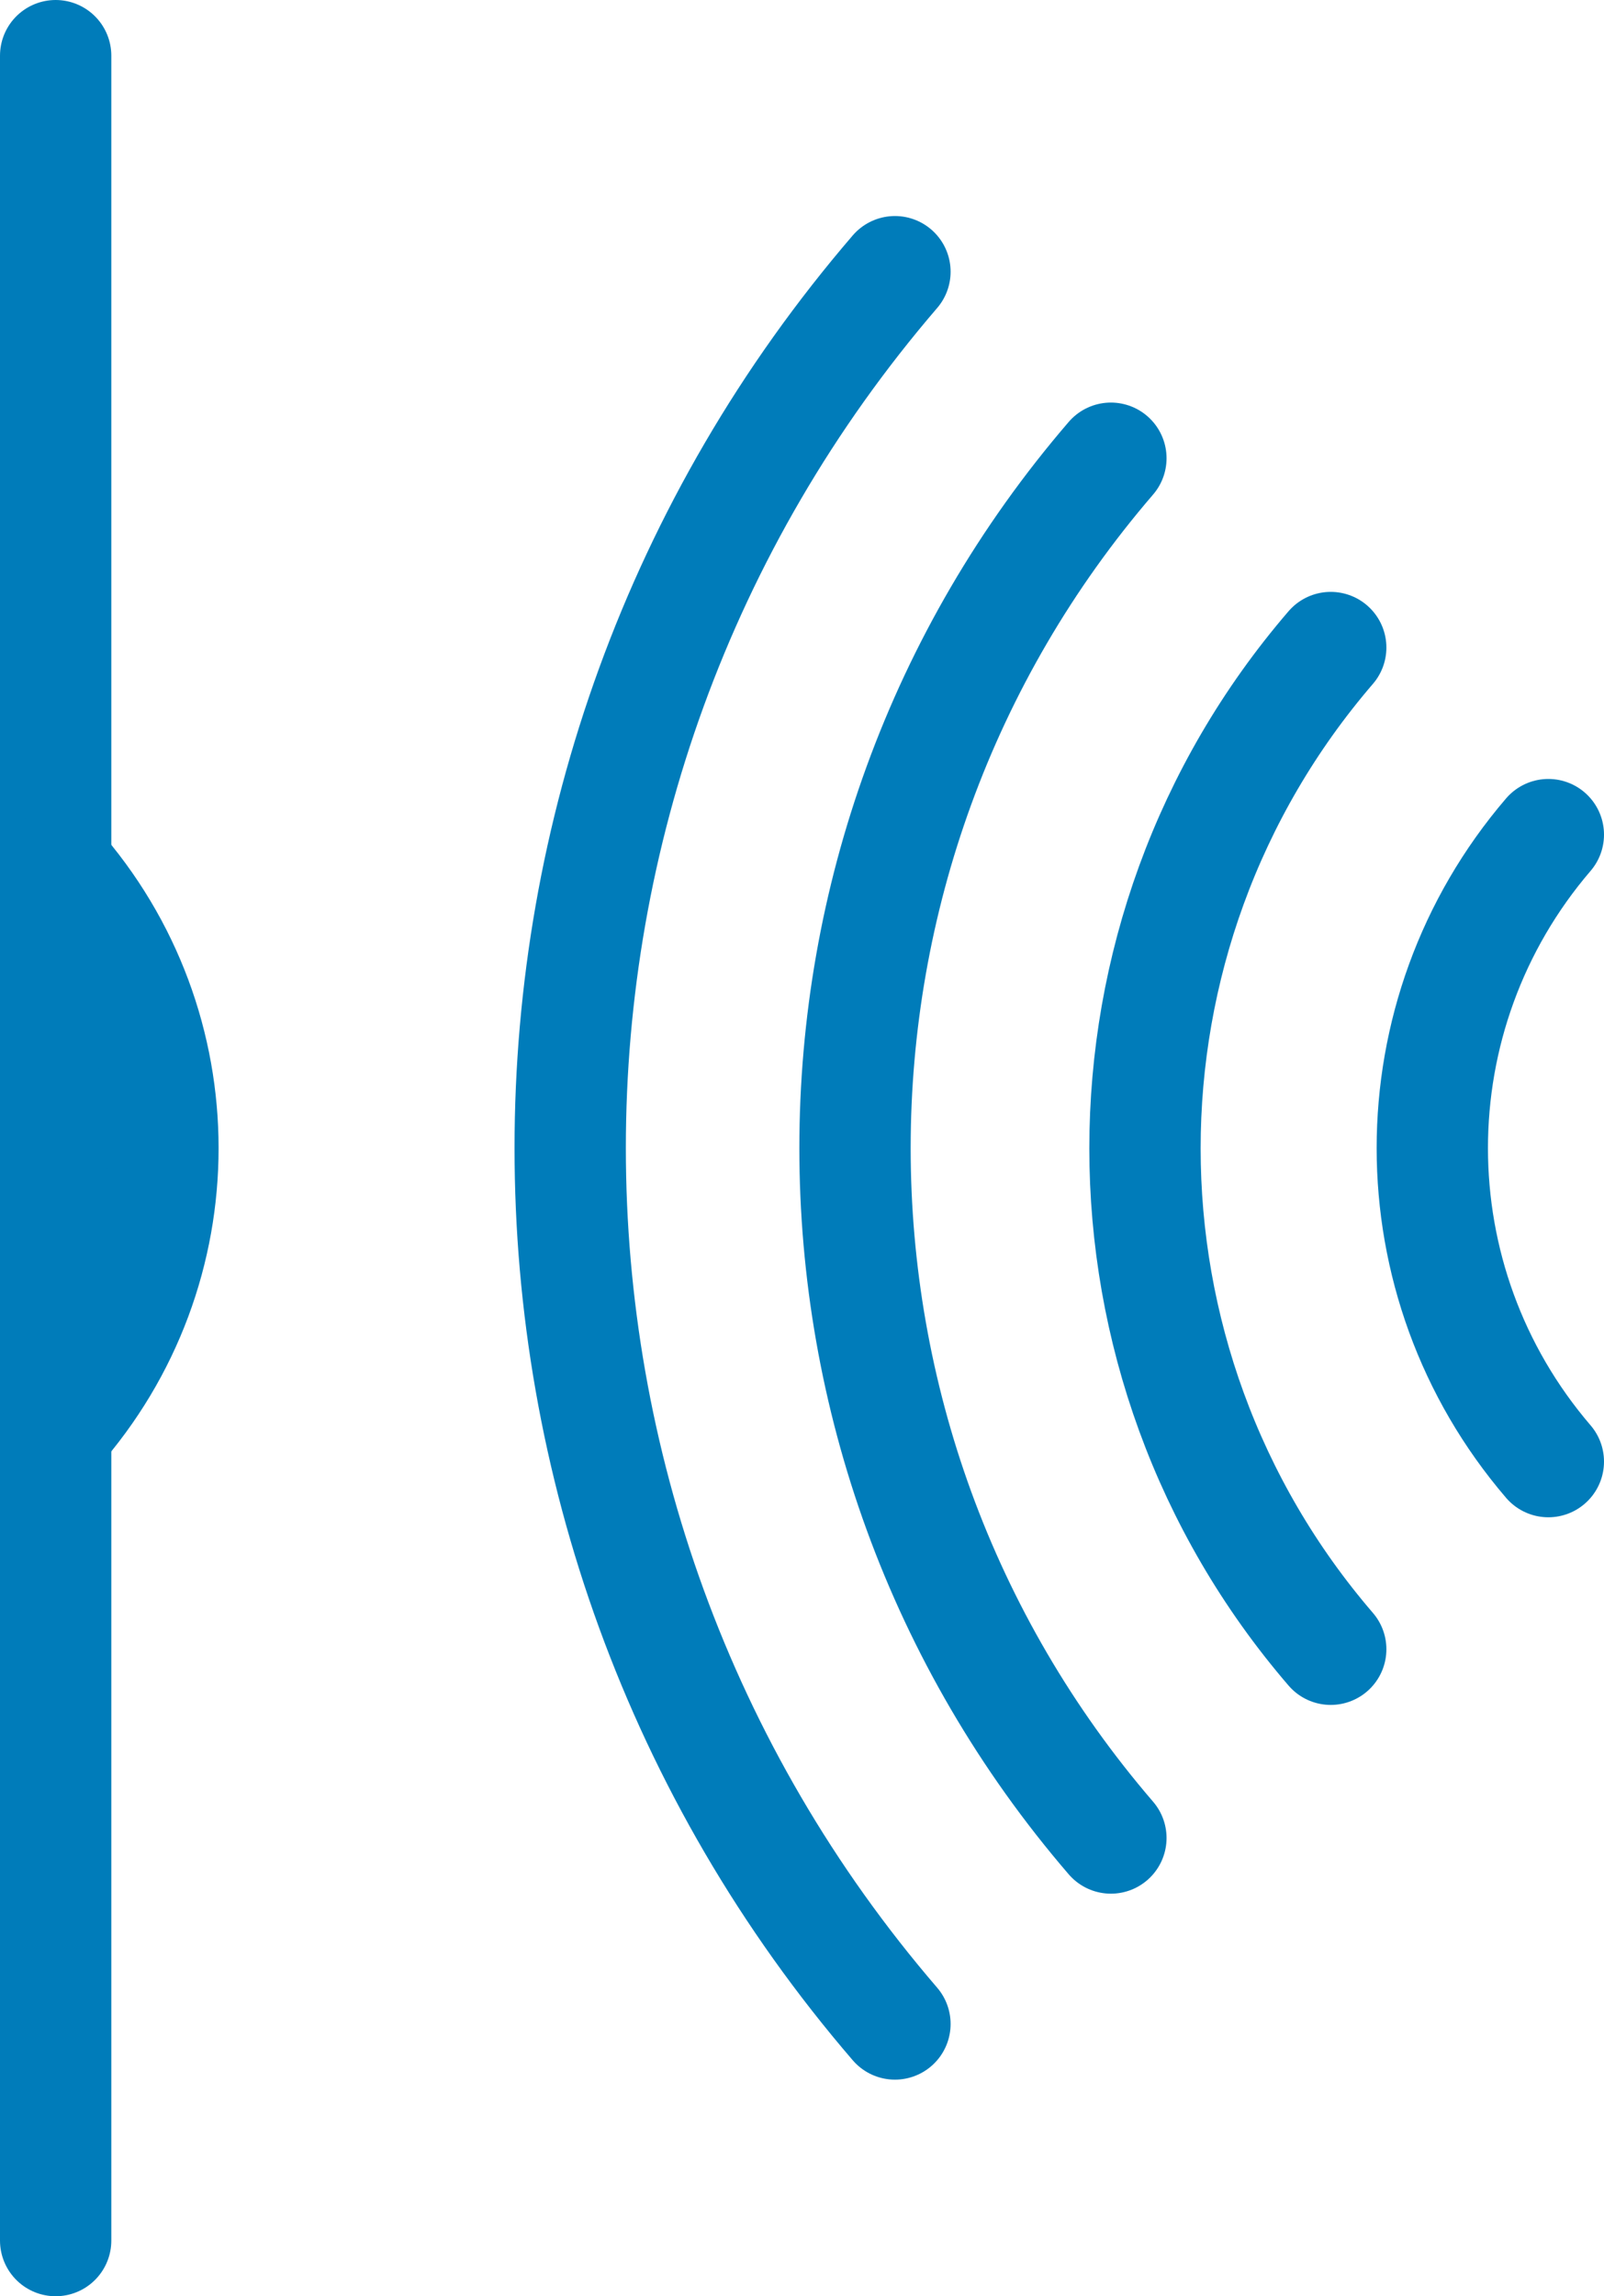
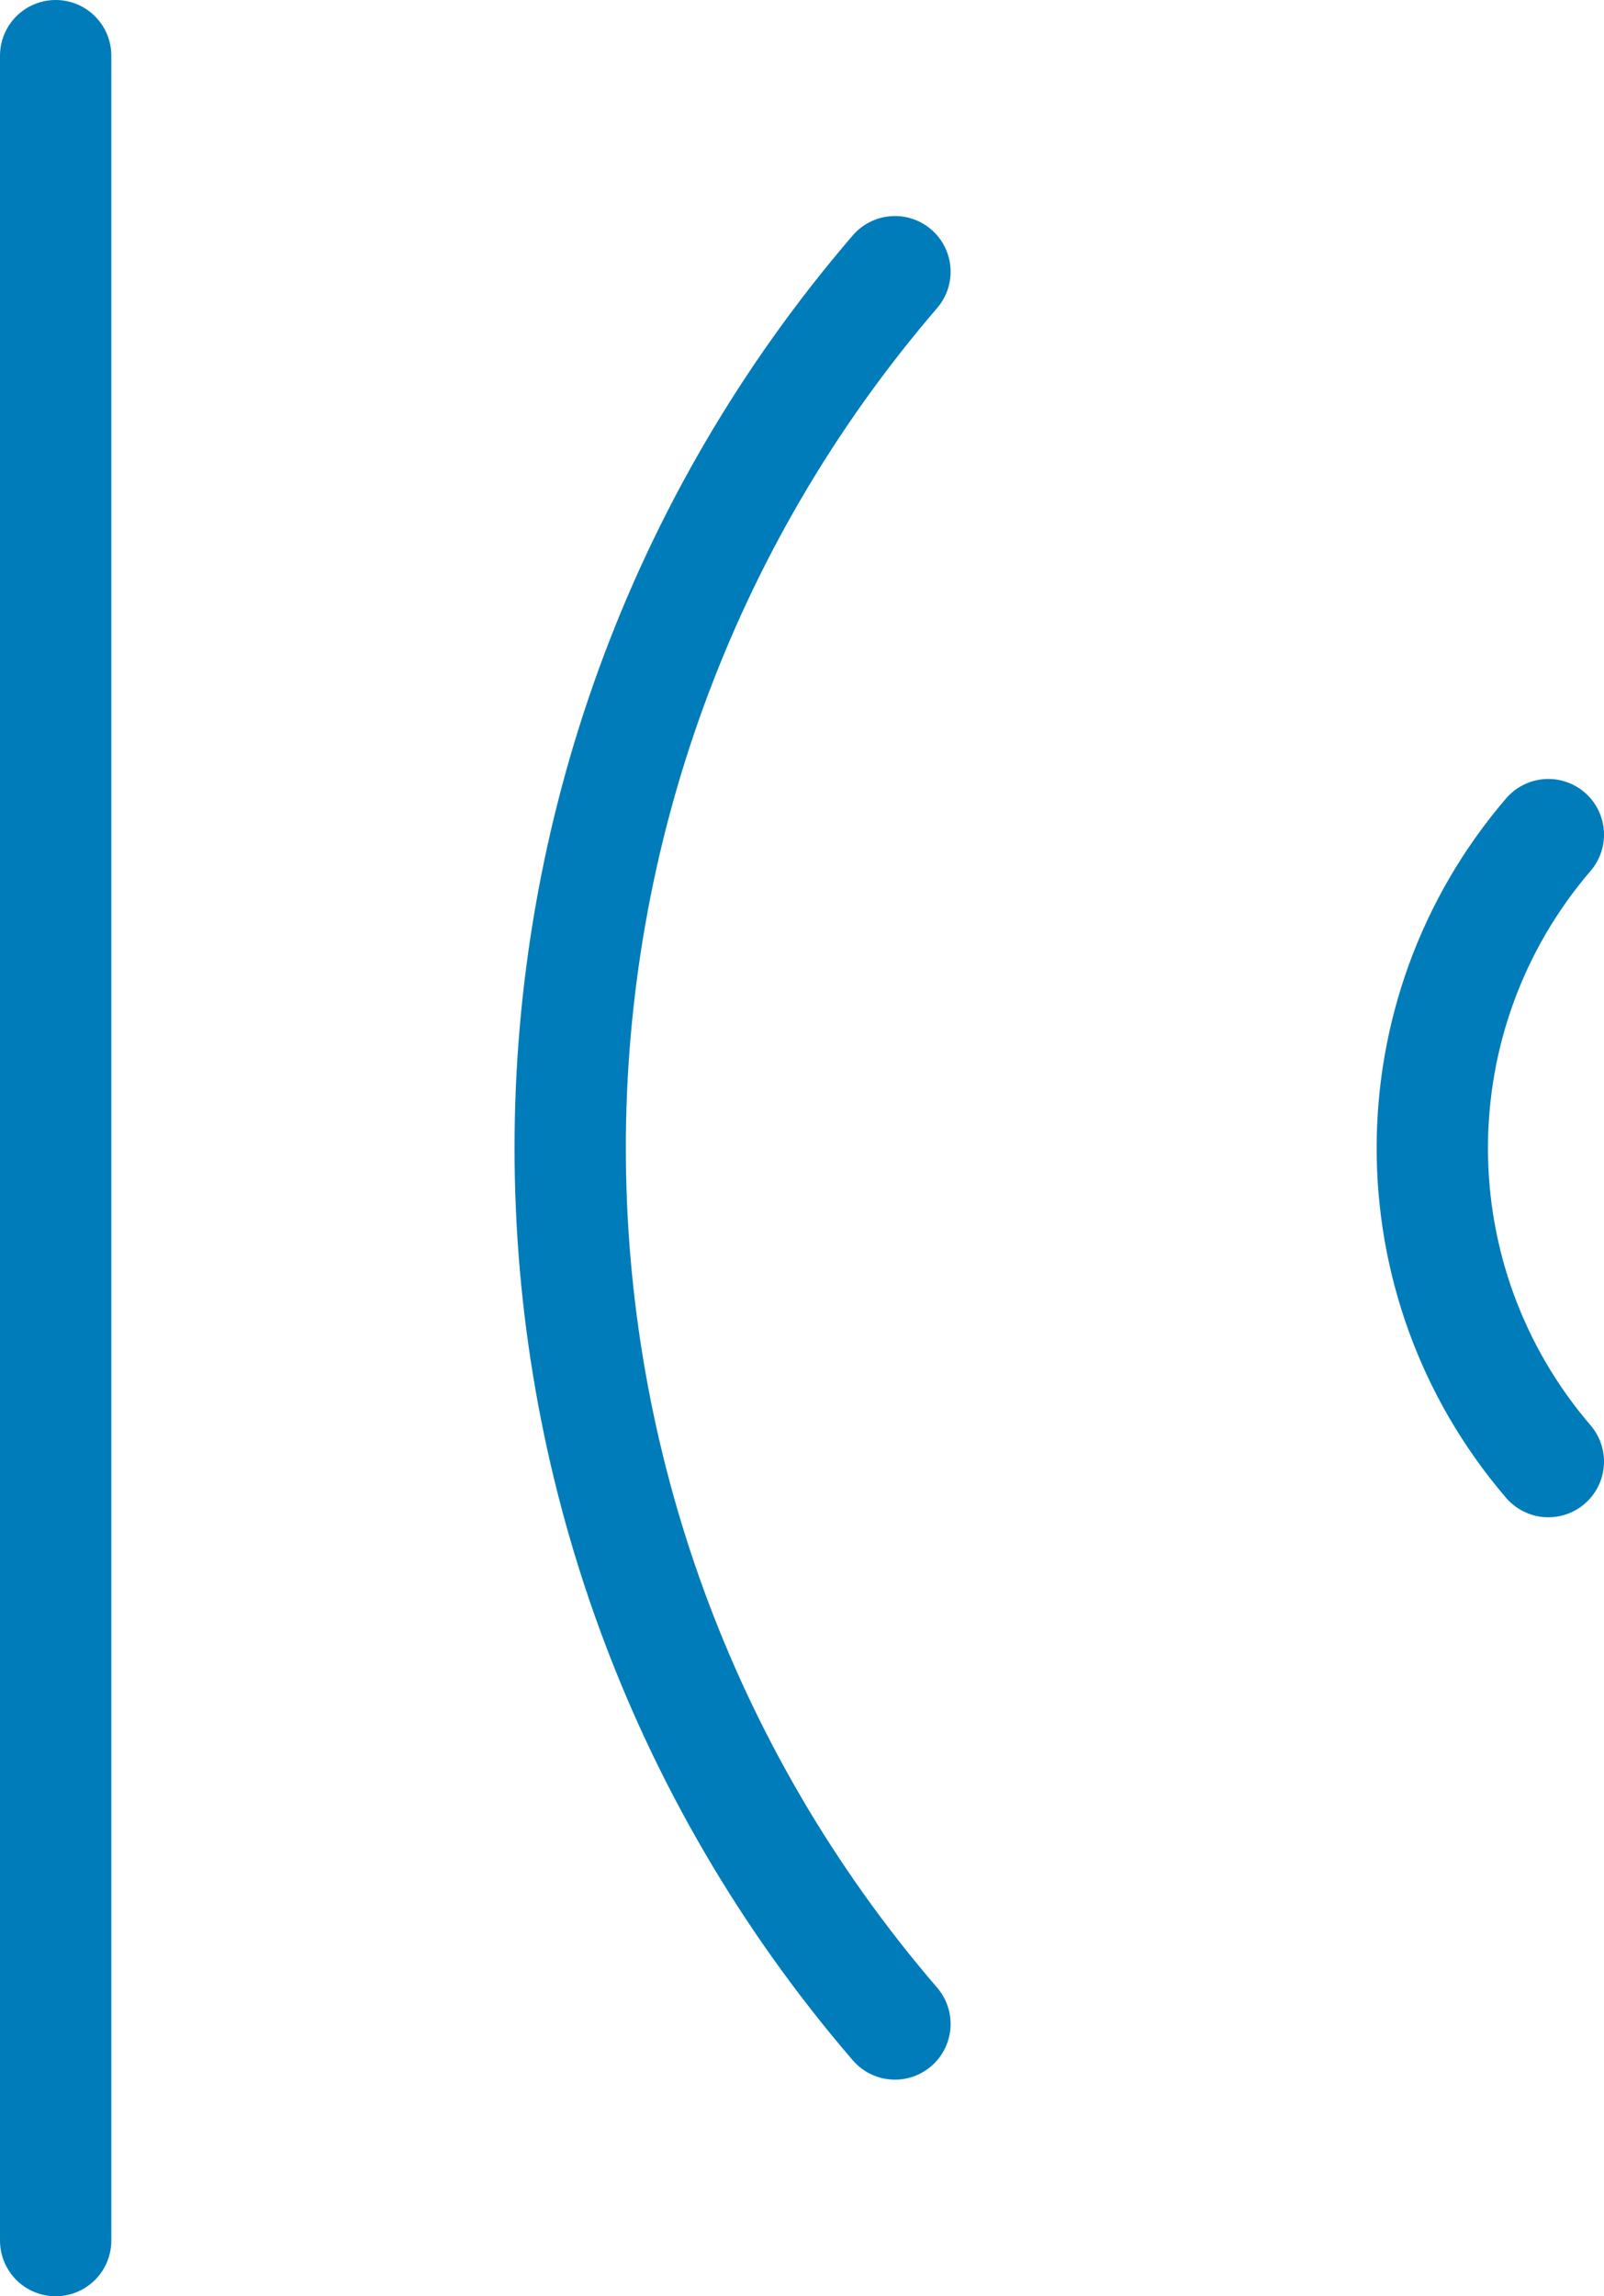
<svg xmlns="http://www.w3.org/2000/svg" version="1.1" id="Default" x="0px" y="0px" viewBox="0 0 288.2 412.4" style="enable-background:new 0 0 288.2 412.4;" xml:space="preserve">
  <style type="text/css">
	.st0{fill:none;stroke:#007CBA;stroke-width:20;stroke-linecap:round;stroke-linejoin:round;}
</style>
  <line class="st0" x1="10" y1="402.4" x2="10" y2="10" />
  <path class="st0" d="M278.2,149.9c-27.8,32.4-27.8,80.2,0,112.6" />
-   <path class="st0" d="M239.1,116.3c-44.5,51.7-44.5,128.2,0,179.9" />
-   <path class="st0" d="M199.6,82.3c-61.3,71.2-61.3,176.6,0,247.8" />
  <path class="st0" d="M160.8,48.8c-77.8,90.5-77.8,224.3,0,314.7" />
-   <path class="st0" d="M10,257c25.7-29,25.7-72.6,0-101.6" />
</svg>